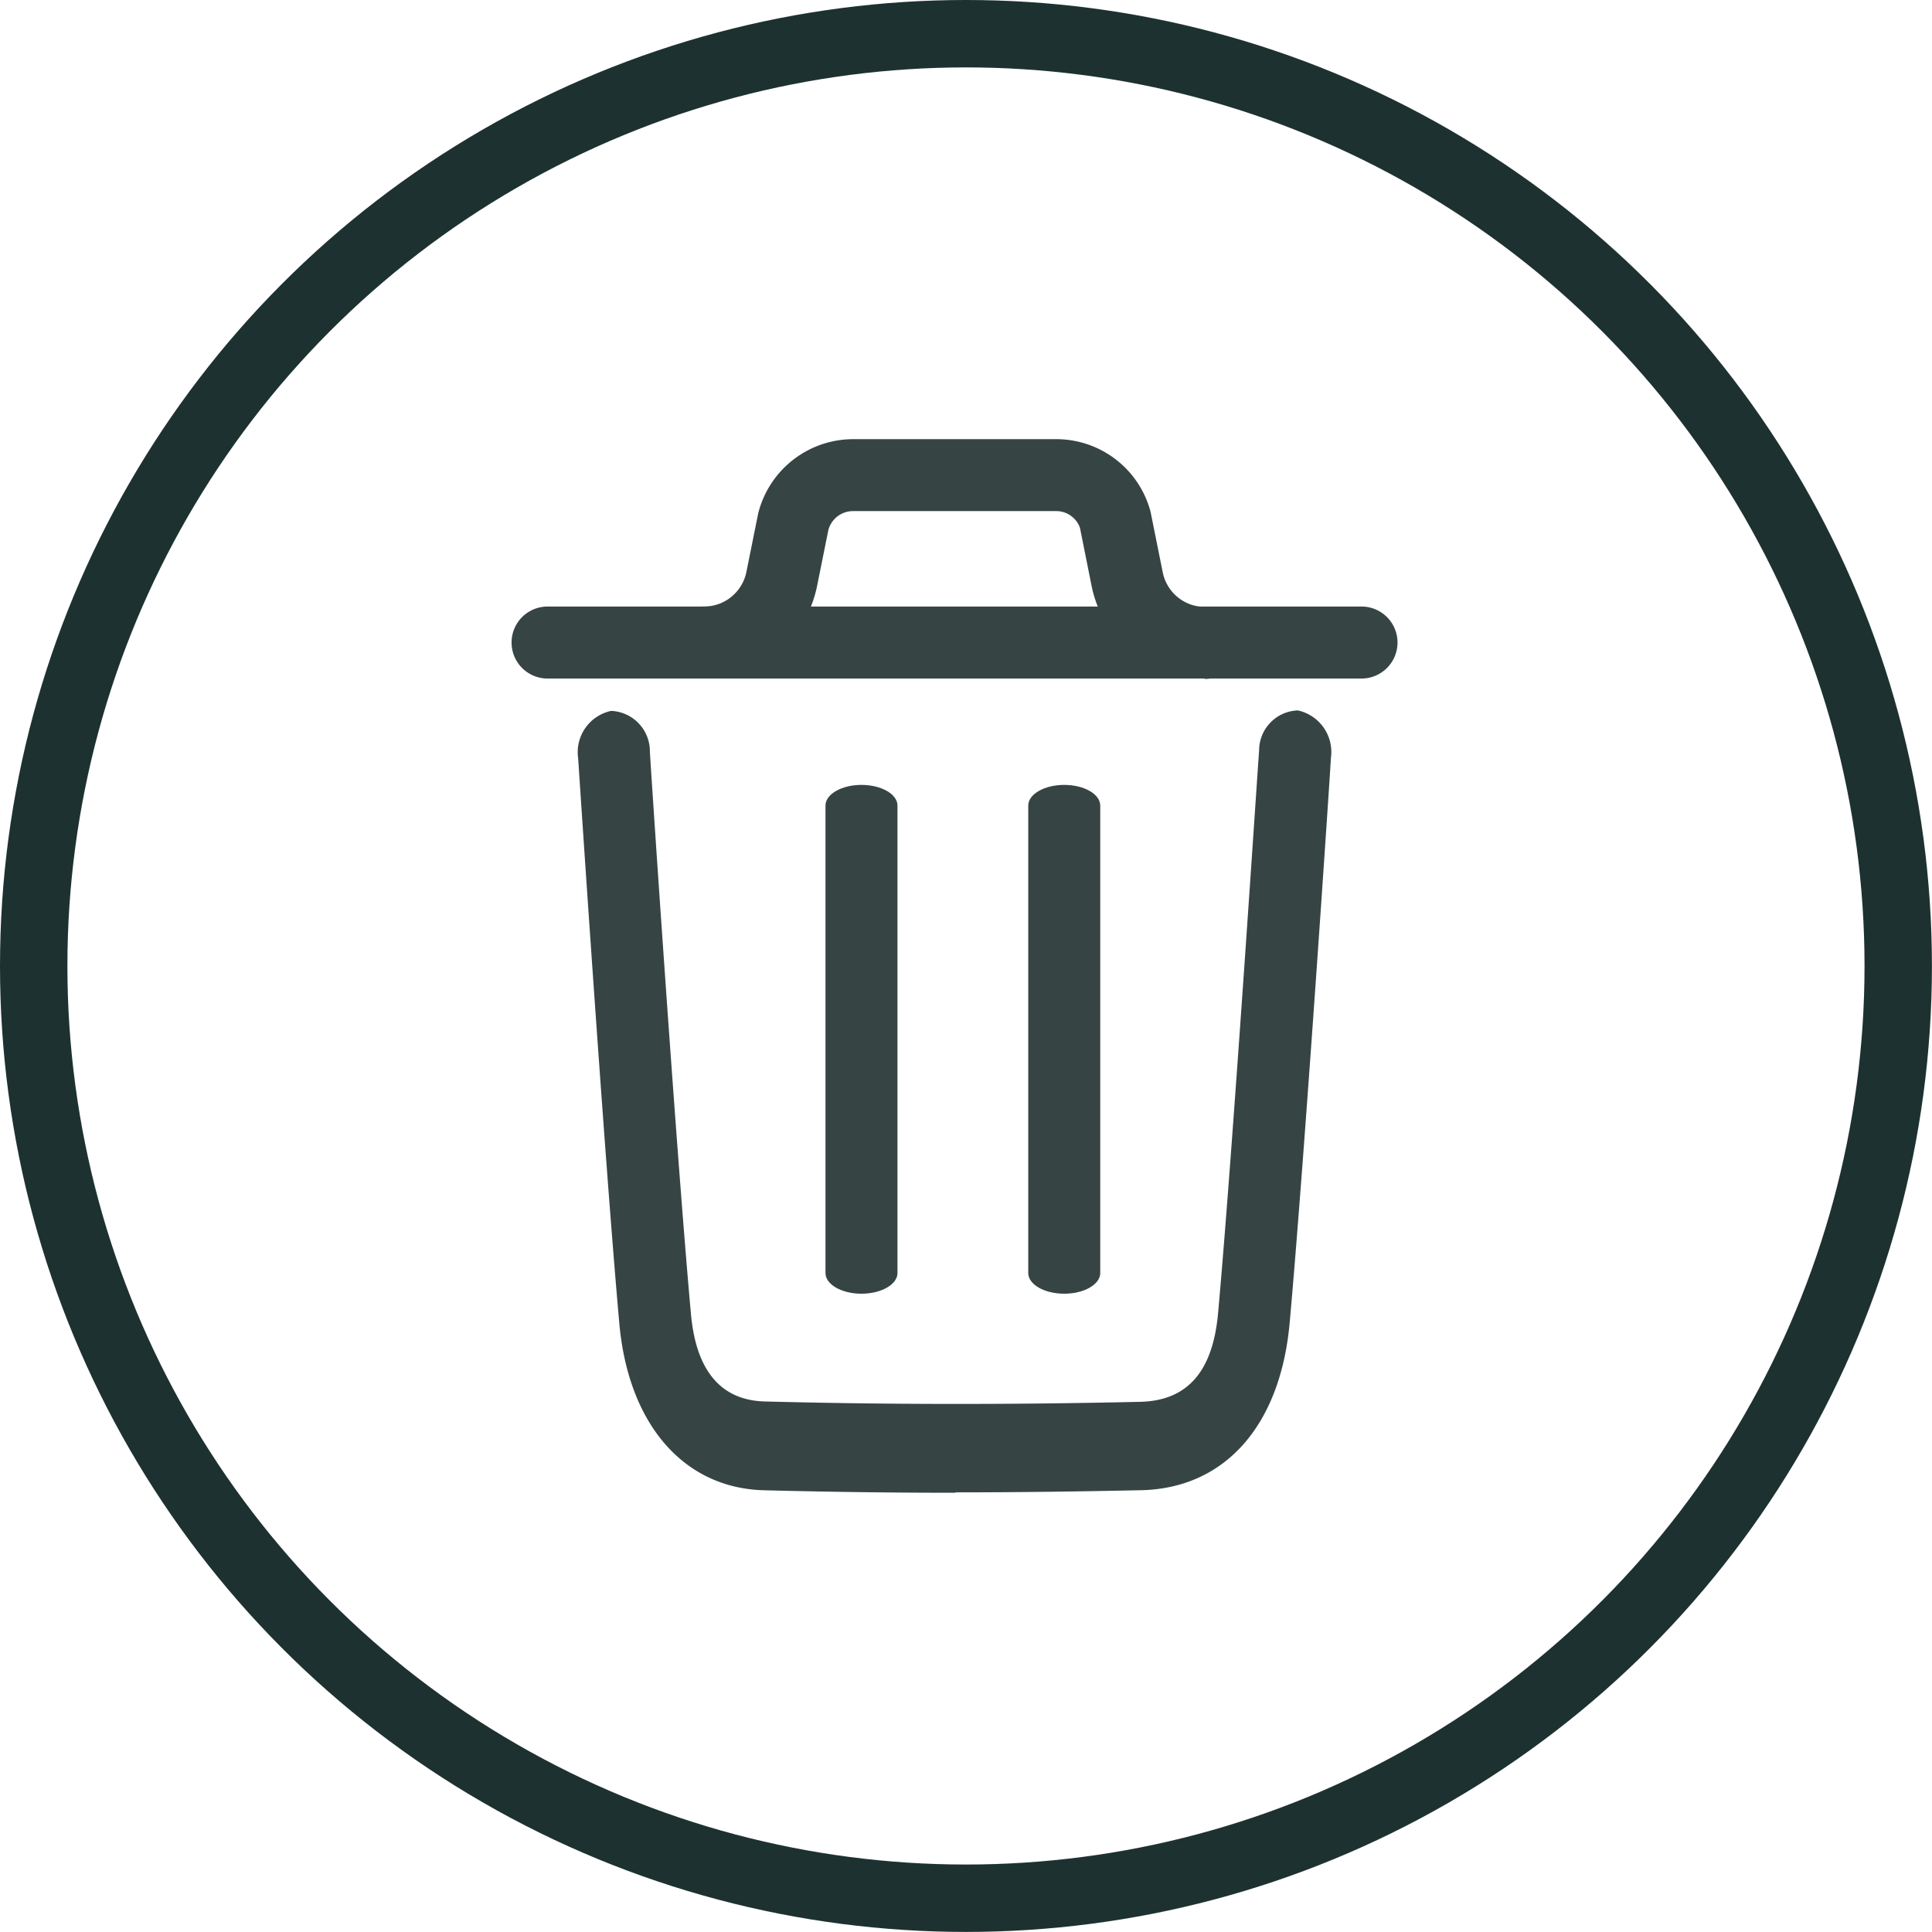
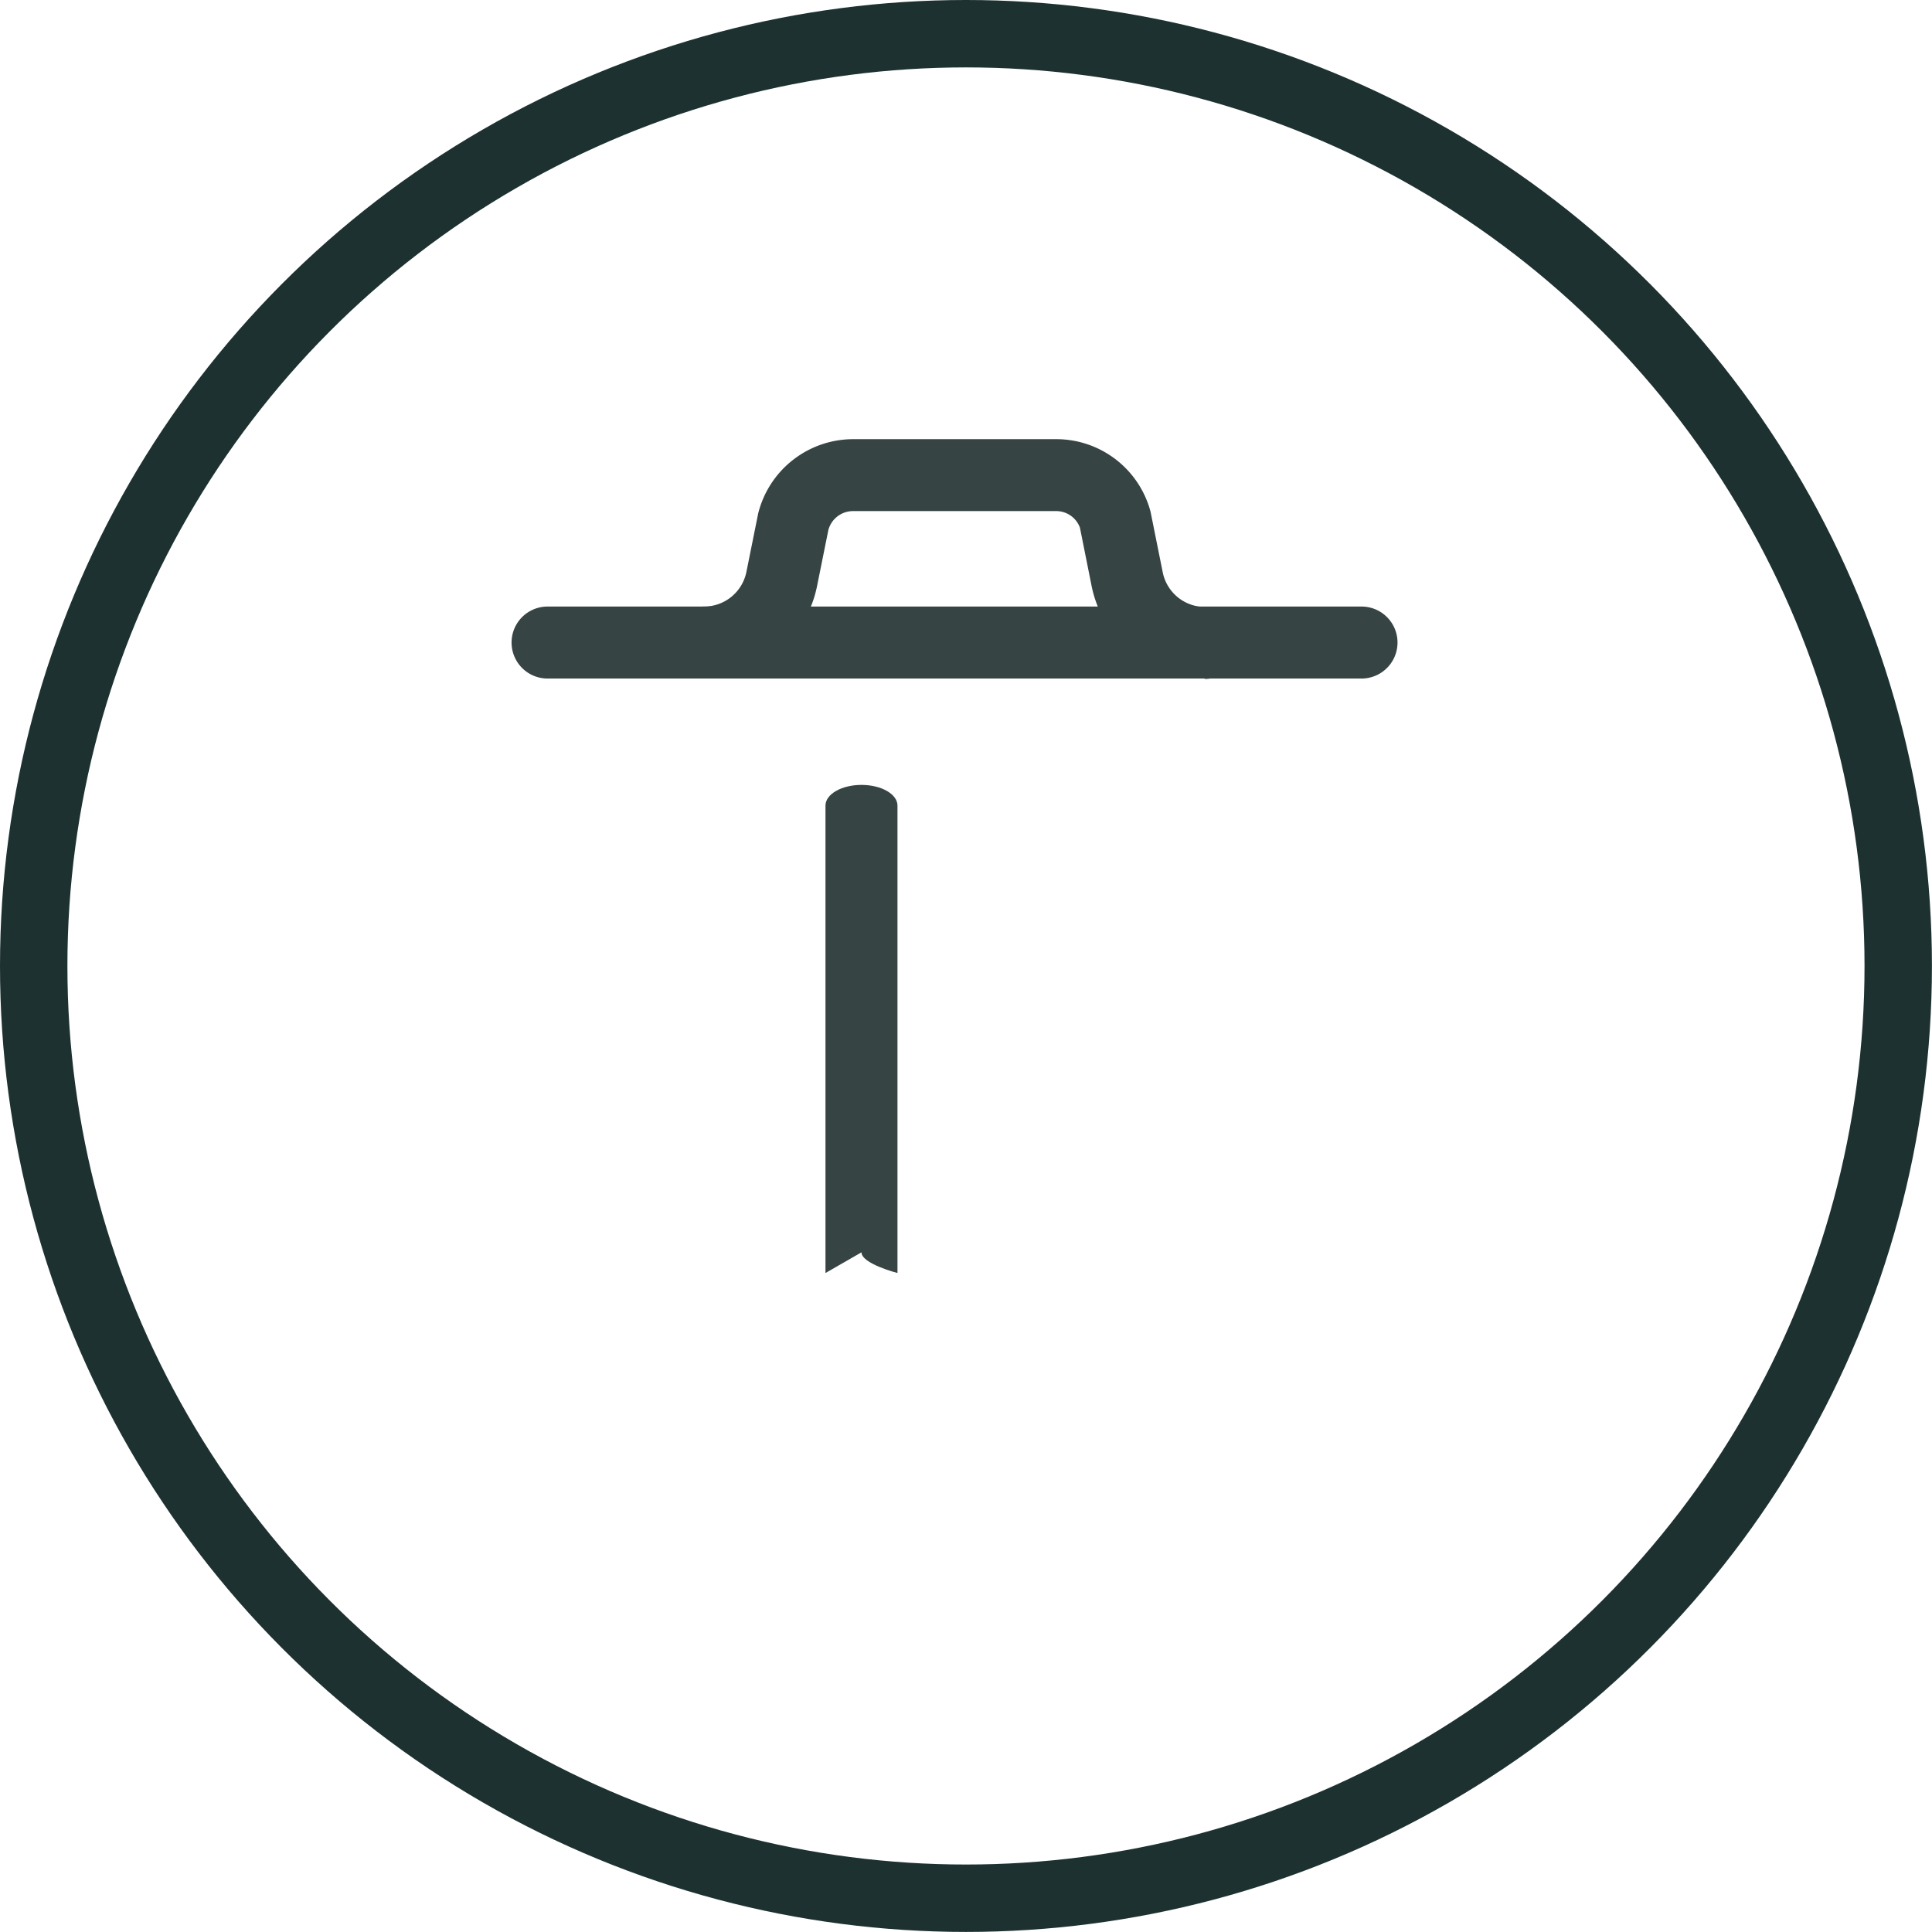
<svg xmlns="http://www.w3.org/2000/svg" width="28.661" height="28.66" viewBox="0 0 28.661 28.66">
  <defs>
    <style>.a,.d{fill:none;}.a{stroke:#1e3131;}.b{fill:#364444;fill-rule:evenodd;}.c{stroke:none;}</style>
  </defs>
  <g class="a">
-     <ellipse class="c" cx="14.33" cy="14.33" rx="14.33" ry="14.33" />
    <ellipse class="d" cx="14.33" cy="14.33" rx="13.83" ry="13.83" />
  </g>
  <g transform="translate(7.59 6.515)">
-     <path class="b" d="M9.978,20.317c-.965,0-1.9-.013-2.835-.037-1.19-.029-2.014-.975-2.149-2.471-.223-2.48-.607-8.327-.611-8.386a.627.627,0,0,1,.489-.705.6.6,0,0,1,.575.6c0,.059.386,5.886.609,8.345.076.85.45,1.288,1.109,1.3,1.78.046,3.6.049,5.554.005.7-.016,1.079-.446,1.157-1.316.221-2.44.6-8.281.609-8.341a.594.594,0,0,1,.575-.6.632.632,0,0,1,.49.705c0,.059-.39,5.921-.612,8.38-.138,1.526-.96,2.454-2.2,2.483-.948.02-1.864.032-2.759.032" transform="translate(-3.396 -4.687)" />
    <path class="b" d="M15.606,6.557H3.534a.534.534,0,0,1,0-1.068H15.609a.534.534,0,0,1,0,1.068" transform="translate(-3.001 -3.006)" />
    <path class="b" d="M14.221,5.551a1.712,1.712,0,0,1-1.675-1.372l-.173-.865a.374.374,0,0,0-.357-.247H9.006a.379.379,0,0,0-.365.279l-.168.833A1.711,1.711,0,0,1,6.8,5.551a.534.534,0,1,1,0-1.068.641.641,0,0,0,.625-.514L7.6,3.1A1.454,1.454,0,0,1,9.006,2H12.02a1.447,1.447,0,0,1,1.4,1.075l.181.9a.64.64,0,0,0,.626.514.534.534,0,1,1,0,1.068" transform="translate(-3.942 -2)" />
-     <path class="b" d="M7.241,1.068H.307C.137,1.068,0,.829,0,.534S.137,0,.307,0H7.241c.169,0,.307.239.307.534s-.137.534-.307.534" transform="translate(5.724 5.129) rotate(90)" />
-     <path class="b" d="M7.241,1.068H.307C.137,1.068,0,.829,0,.534S.137,0,.307,0H7.241c.169,0,.307.239.307.534s-.137.534-.307.534" transform="translate(8.732 5.129) rotate(90)" />
+     <path class="b" d="M7.241,1.068H.307C.137,1.068,0,.829,0,.534S.137,0,.307,0H7.241s-.137.534-.307.534" transform="translate(5.724 5.129) rotate(90)" />
  </g>
</svg>